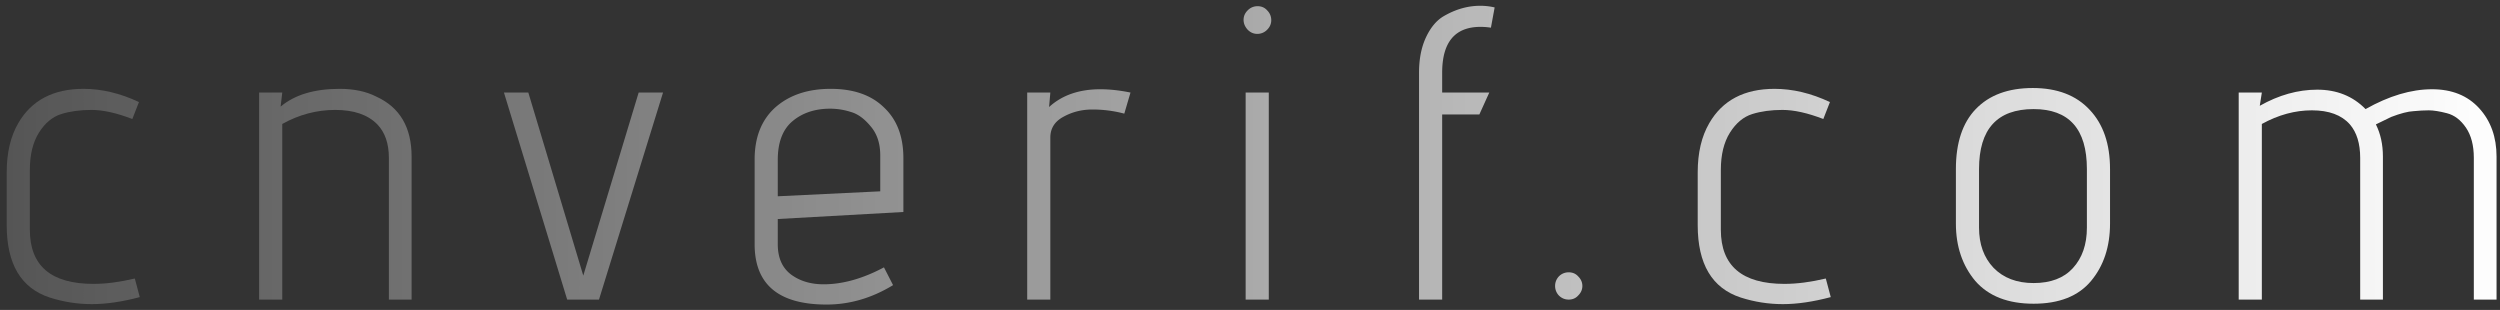
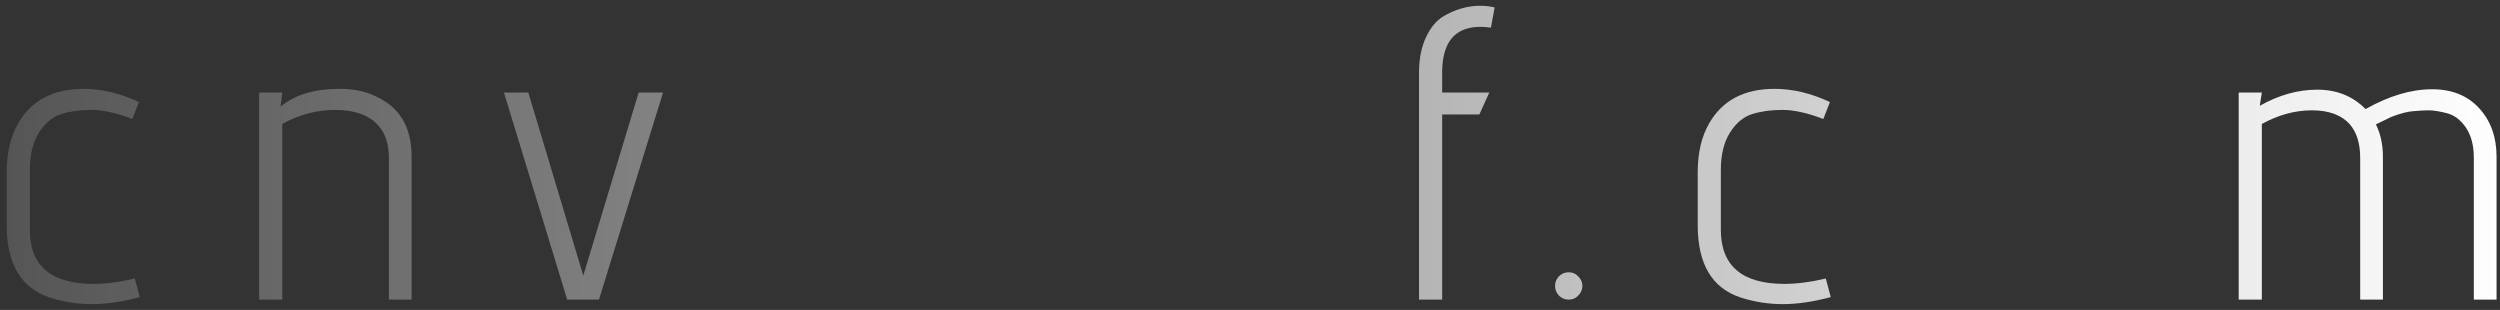
<svg xmlns="http://www.w3.org/2000/svg" width="242" height="30" fill="none">
  <rect width="100%" height="100%" fill="#333333" stroke="none" />
  <path d="M9.05 27.48c1.2 0 2.534-.173 4-.52l.48 1.8c-1.706.453-3.252.68-4.64.68-1.386 0-2.746-.213-4.08-.64-2.772-.907-4.16-3.24-4.16-7v-5.12c0-1.893.374-3.48 1.12-4.76C3.05 9.707 5.159 8.6 8.09 8.6c1.76 0 3.547.427 5.36 1.28l-.64 1.64c-1.52-.587-2.84-.88-3.96-.88-1.092 0-2.066.133-2.92.4-.852.267-1.572.867-2.16 1.8-.586.933-.88 2.133-.88 3.6v5.8c0 3.493 2.054 5.24 6.16 5.24z" fill="url(#paint0_linear_847_2)" />
  <path d="M27.163 10.32c1.36-1.147 3.267-1.72 5.72-1.72 1.387 0 2.574.253 3.56.76 2.267 1.04 3.4 2.973 3.4 5.8V29h-2.2V15.28c0-1.387-.373-2.467-1.12-3.24-.906-.933-2.266-1.4-4.08-1.4-1.786 0-3.493.453-5.12 1.36v17h-2.24V8.96h2.24l-.16 1.36z" fill="url(#paint1_linear_847_2)" />
  <path d="M57.982 29h-3.08l-6.12-20.04h2.36l5.32 17.72 5.36-17.72h2.36L57.982 29z" fill="url(#paint2_linear_847_2)" />
-   <path d="M79.728 27.52c1.84 0 3.787-.547 5.84-1.64l.88 1.72c-2.053 1.253-4.2 1.88-6.44 1.88-4.64 0-6.96-1.947-6.96-5.84v-8.2c0-2.16.667-3.84 2-5.04 1.36-1.2 3.147-1.8 5.36-1.8 2.214 0 3.934.6 5.16 1.8 1.254 1.173 1.88 2.813 1.88 4.92v5.2l-12.16.68v2.44c0 1.44.52 2.48 1.56 3.12.8.507 1.76.76 2.88.76zm5.48-9v-3.48c0-1.147-.306-2.08-.92-2.8-.613-.747-1.253-1.213-1.92-1.4a6.532 6.532 0 00-2-.32c-1.466 0-2.68.4-3.64 1.2-.96.8-1.44 2.053-1.44 3.76V19l9.92-.48z" fill="url(#paint3_linear_847_2)" />
-   <path d="M108.832 11a12.05 12.05 0 00-3.08-.4c-1.04 0-1.987.24-2.84.72-.827.453-1.24 1.12-1.24 2V29h-2.24V8.96h2.24l-.12 1.4c1.253-1.147 2.907-1.72 4.96-1.72.907 0 1.88.107 2.92.32l-.6 2.04z" fill="url(#paint4_linear_847_2)" />
-   <path d="M123.058 1.96c0 .347-.134.653-.4.92a1.31 1.31 0 01-.96.4c-.347 0-.654-.133-.92-.4-.267-.293-.4-.613-.4-.96s.133-.653.4-.92c.266-.267.586-.4.96-.4.373 0 .68.133.92.4.266.267.4.587.4.96zm-.24 27.04h-2.24V8.96h2.24V29z" fill="url(#paint5_linear_847_2)" />
  <path d="M139.602 29h-2.24V7.04c0-1.333.227-2.48.68-3.44.453-.96 1.027-1.64 1.72-2.04 1.147-.667 2.32-1 3.52-1 .48 0 .947.053 1.4.16l-.36 1.96a6.582 6.582 0 00-1-.08c-2.48 0-3.72 1.48-3.72 4.44v1.92h4.56l-.96 2.12h-3.6V29z" fill="url(#paint6_linear_847_2)" />
  <path d="M152.774 28.6c-.24.267-.547.4-.92.4-.374 0-.694-.133-.96-.4a1.335 1.335 0 01-.36-.92c0-.347.12-.653.36-.92.266-.267.586-.4.96-.4.373 0 .68.133.92.4.266.267.4.573.4.92 0 .347-.134.653-.4.92z" fill="url(#paint7_linear_847_2)" />
  <path d="M172.738 27.48c1.2 0 2.534-.173 4-.52l.48 1.8c-1.706.453-3.253.68-4.64.68-1.386 0-2.746-.213-4.08-.64-2.773-.907-4.16-3.24-4.16-7v-5.12c0-1.893.374-3.48 1.12-4.76 1.28-2.213 3.387-3.32 6.32-3.32 1.76 0 3.547.427 5.36 1.28l-.64 1.64c-1.52-.587-2.84-.88-3.96-.88-1.093 0-2.066.133-2.92.4-.853.267-1.573.867-2.16 1.8-.586.933-.88 2.133-.88 3.6v5.8c0 3.493 2.054 5.24 6.16 5.24z" fill="url(#paint8_linear_847_2)" />
-   <path d="M204.251 16.36v5.28c0 2.24-.613 4.093-1.84 5.56-1.227 1.467-3.08 2.2-5.56 2.2-2.48 0-4.36-.733-5.64-2.2-1.253-1.493-1.88-3.347-1.88-5.56v-5.28c0-2.533.64-4.467 1.92-5.8 1.307-1.36 3.147-2.04 5.52-2.04 2.373 0 4.213.707 5.52 2.12 1.307 1.387 1.96 3.293 1.96 5.72zm-2.24 5.68v-5.68c0-3.867-1.72-5.8-5.16-5.8-3.52 0-5.28 1.933-5.28 5.8v5.68c0 1.6.467 2.893 1.4 3.88.96.987 2.253 1.48 3.88 1.48 1.653 0 2.92-.48 3.8-1.44.907-.987 1.36-2.293 1.36-3.92z" fill="url(#paint9_linear_847_2)" />
  <path d="M228.986 10.56c2.267-1.28 4.413-1.92 6.44-1.92 1.92 0 3.44.613 4.56 1.84 1.12 1.227 1.68 2.787 1.68 4.68V29h-2.2V15.28c0-1.2-.253-2.173-.76-2.92-.507-.747-1.12-1.213-1.84-1.4-.72-.187-1.307-.28-1.76-.28-.427 0-.92.027-1.48.08-.533.027-1.253.213-2.16.56l-1.48.72c.453.907.68 1.947.68 3.12V29h-2.2V15.28c0-1.387-.333-2.467-1-3.24-.8-.907-2.027-1.36-3.68-1.36-1.627 0-3.24.44-4.84 1.32v17h-2.24V8.96h2.24l-.2 1.28c1.84-1.04 3.693-1.56 5.56-1.56 1.893 0 3.453.627 4.68 1.88z" fill="url(#paint10_linear_847_2)" />
  <defs>
    <linearGradient id="paint0_linear_847_2" x1="243" y1="2" x2="-48.5" y2="2" gradientUnits="userSpaceOnUse">
      <stop stop-color="#fff" />
      <stop offset="1" stop-color="#fff" stop-opacity="0" />
    </linearGradient>
    <linearGradient id="paint1_linear_847_2" x1="243" y1="2" x2="-48.5" y2="2" gradientUnits="userSpaceOnUse">
      <stop stop-color="#fff" />
      <stop offset="1" stop-color="#fff" stop-opacity="0" />
    </linearGradient>
    <linearGradient id="paint2_linear_847_2" x1="243" y1="2" x2="-48.5" y2="2" gradientUnits="userSpaceOnUse">
      <stop stop-color="#fff" />
      <stop offset="1" stop-color="#fff" stop-opacity="0" />
    </linearGradient>
    <linearGradient id="paint3_linear_847_2" x1="243" y1="2" x2="-48.5" y2="2" gradientUnits="userSpaceOnUse">
      <stop stop-color="#fff" />
      <stop offset="1" stop-color="#fff" stop-opacity="0" />
    </linearGradient>
    <linearGradient id="paint4_linear_847_2" x1="243" y1="2" x2="-48.5" y2="2" gradientUnits="userSpaceOnUse">
      <stop stop-color="#fff" />
      <stop offset="1" stop-color="#fff" stop-opacity="0" />
    </linearGradient>
    <linearGradient id="paint5_linear_847_2" x1="243" y1="2" x2="-48.5" y2="2" gradientUnits="userSpaceOnUse">
      <stop stop-color="#fff" />
      <stop offset="1" stop-color="#fff" stop-opacity="0" />
    </linearGradient>
    <linearGradient id="paint6_linear_847_2" x1="243" y1="2" x2="-48.5" y2="2" gradientUnits="userSpaceOnUse">
      <stop stop-color="#fff" />
      <stop offset="1" stop-color="#fff" stop-opacity="0" />
    </linearGradient>
    <linearGradient id="paint7_linear_847_2" x1="243" y1="2" x2="-48.5" y2="2" gradientUnits="userSpaceOnUse">
      <stop stop-color="#fff" />
      <stop offset="1" stop-color="#fff" stop-opacity="0" />
    </linearGradient>
    <linearGradient id="paint8_linear_847_2" x1="243" y1="2" x2="-48.5" y2="2" gradientUnits="userSpaceOnUse">
      <stop stop-color="#fff" />
      <stop offset="1" stop-color="#fff" stop-opacity="0" />
    </linearGradient>
    <linearGradient id="paint9_linear_847_2" x1="243" y1="2" x2="-48.5" y2="2" gradientUnits="userSpaceOnUse">
      <stop stop-color="#fff" />
      <stop offset="1" stop-color="#fff" stop-opacity="0" />
    </linearGradient>
    <linearGradient id="paint10_linear_847_2" x1="243" y1="2" x2="-48.5" y2="2" gradientUnits="userSpaceOnUse">
      <stop stop-color="#fff" />
      <stop offset="1" stop-color="#fff" stop-opacity="0" />
    </linearGradient>
  </defs>
</svg>